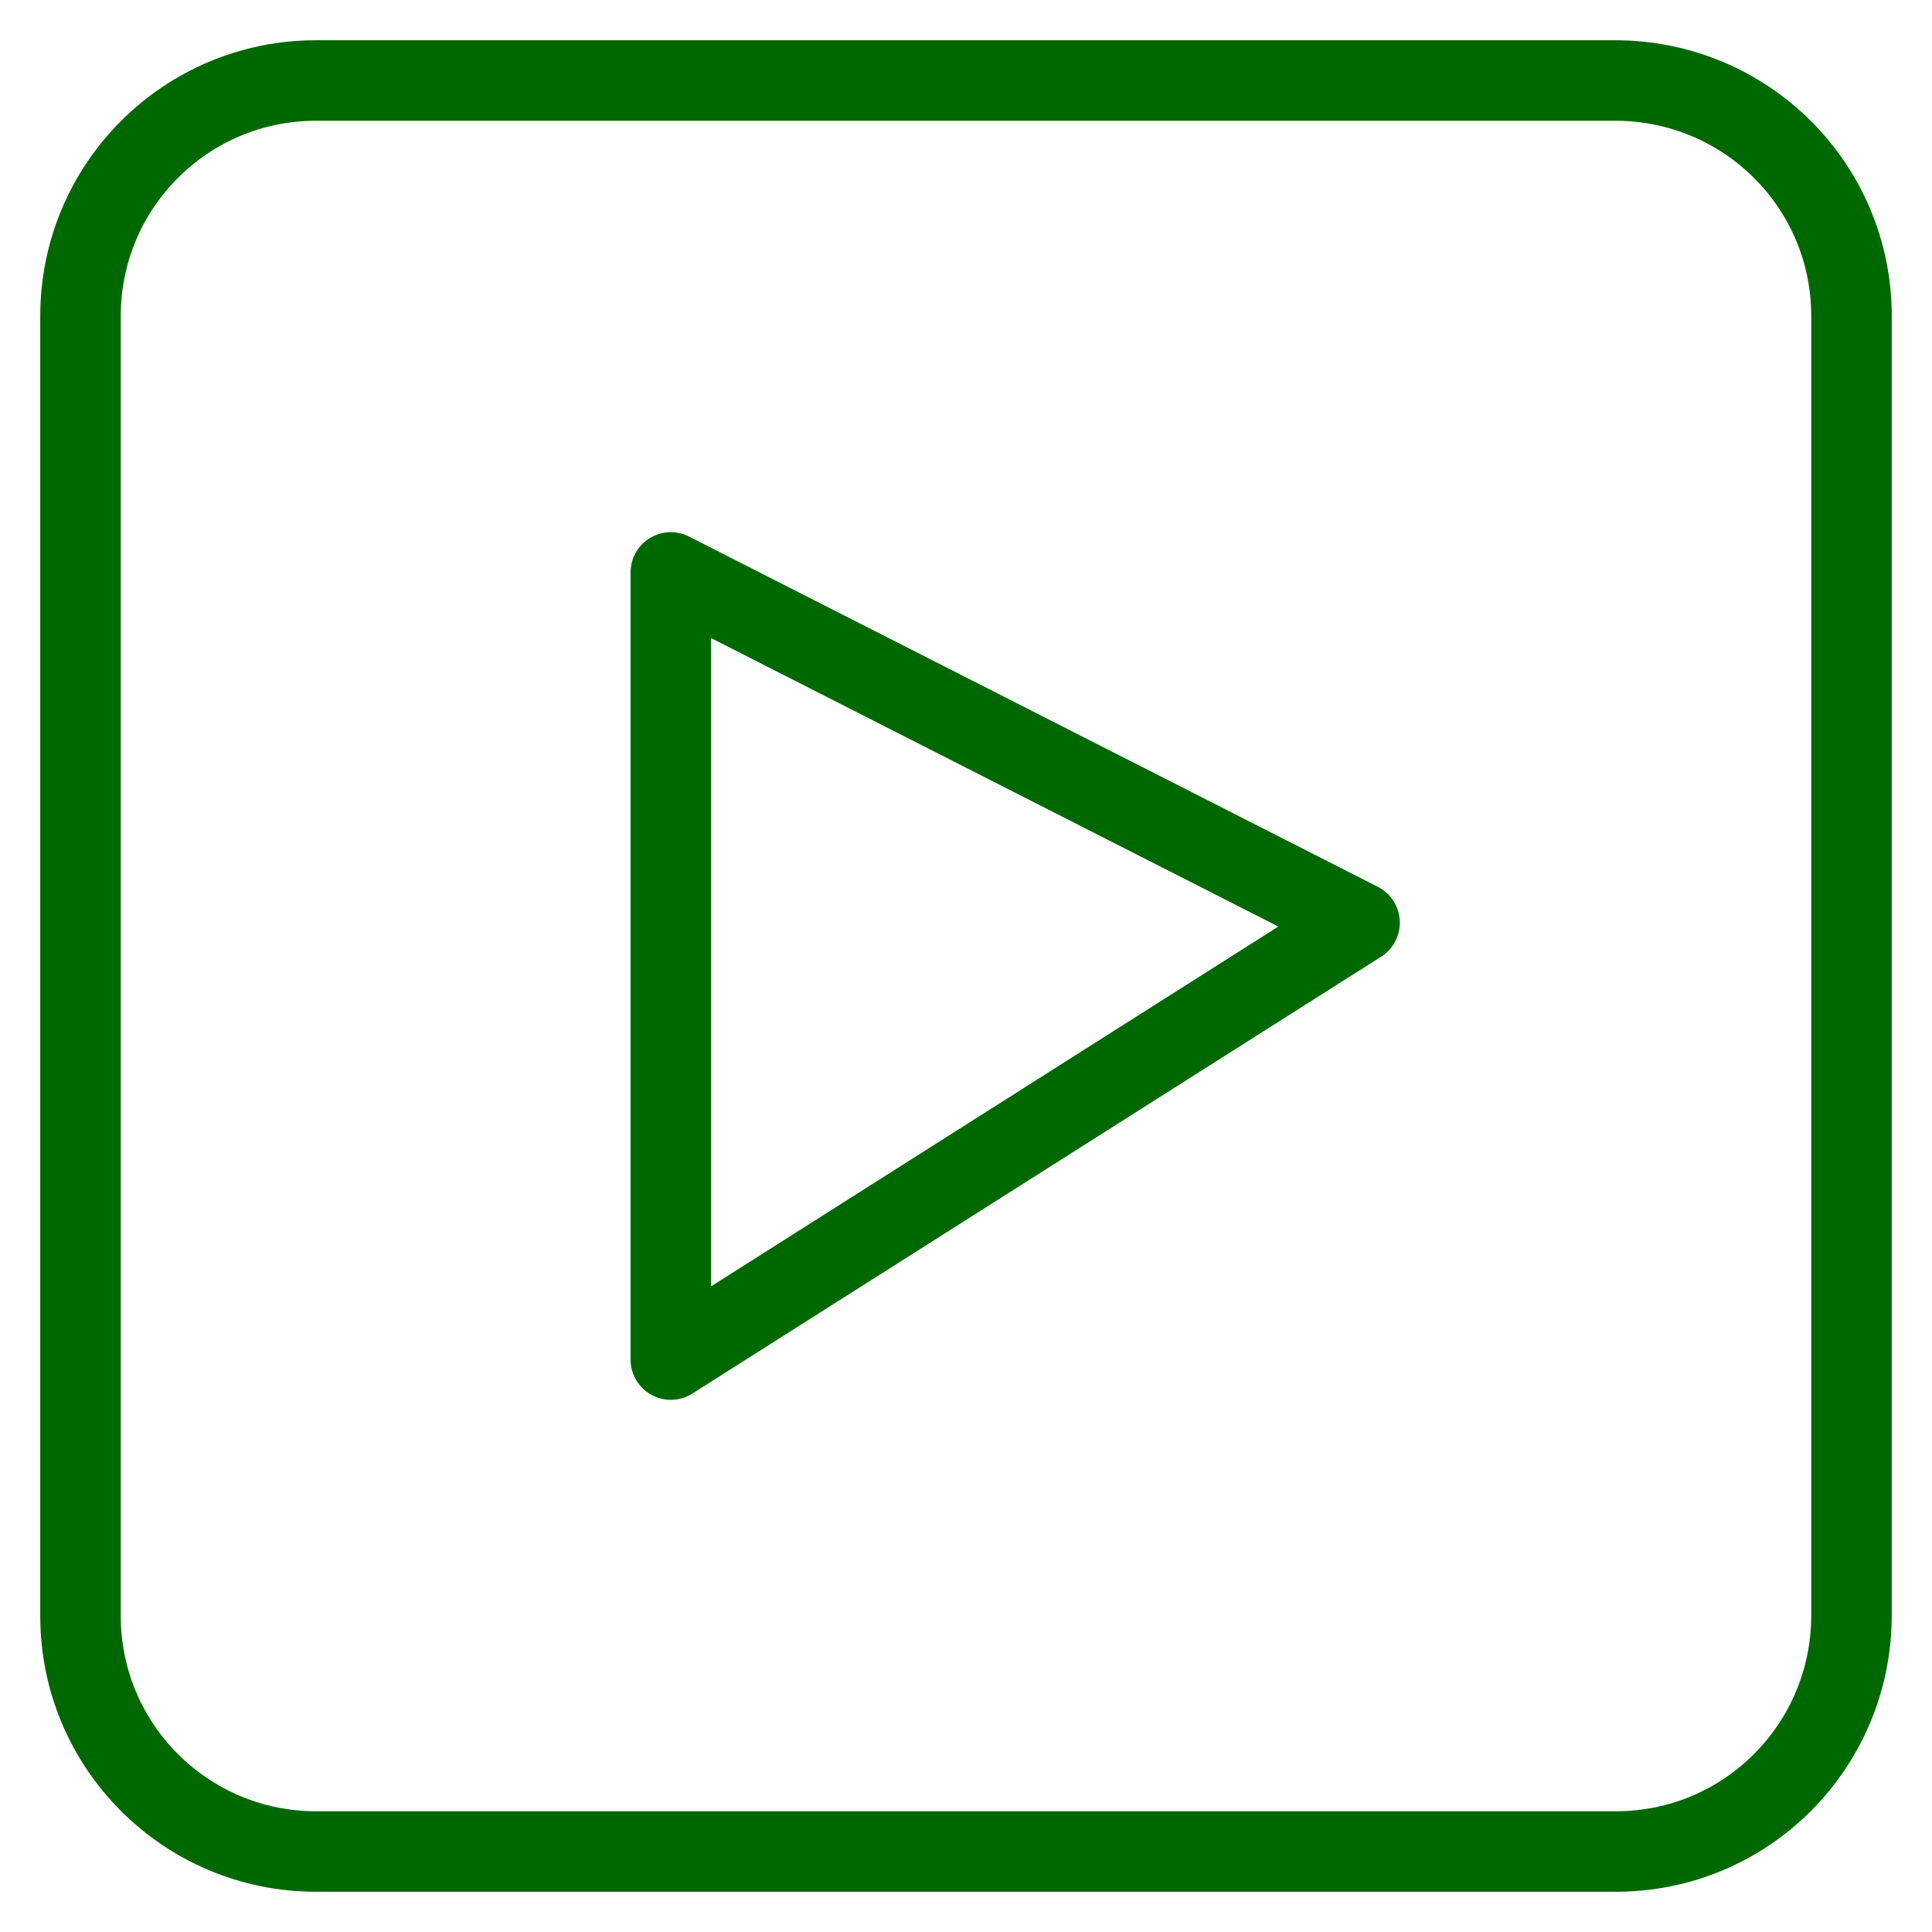
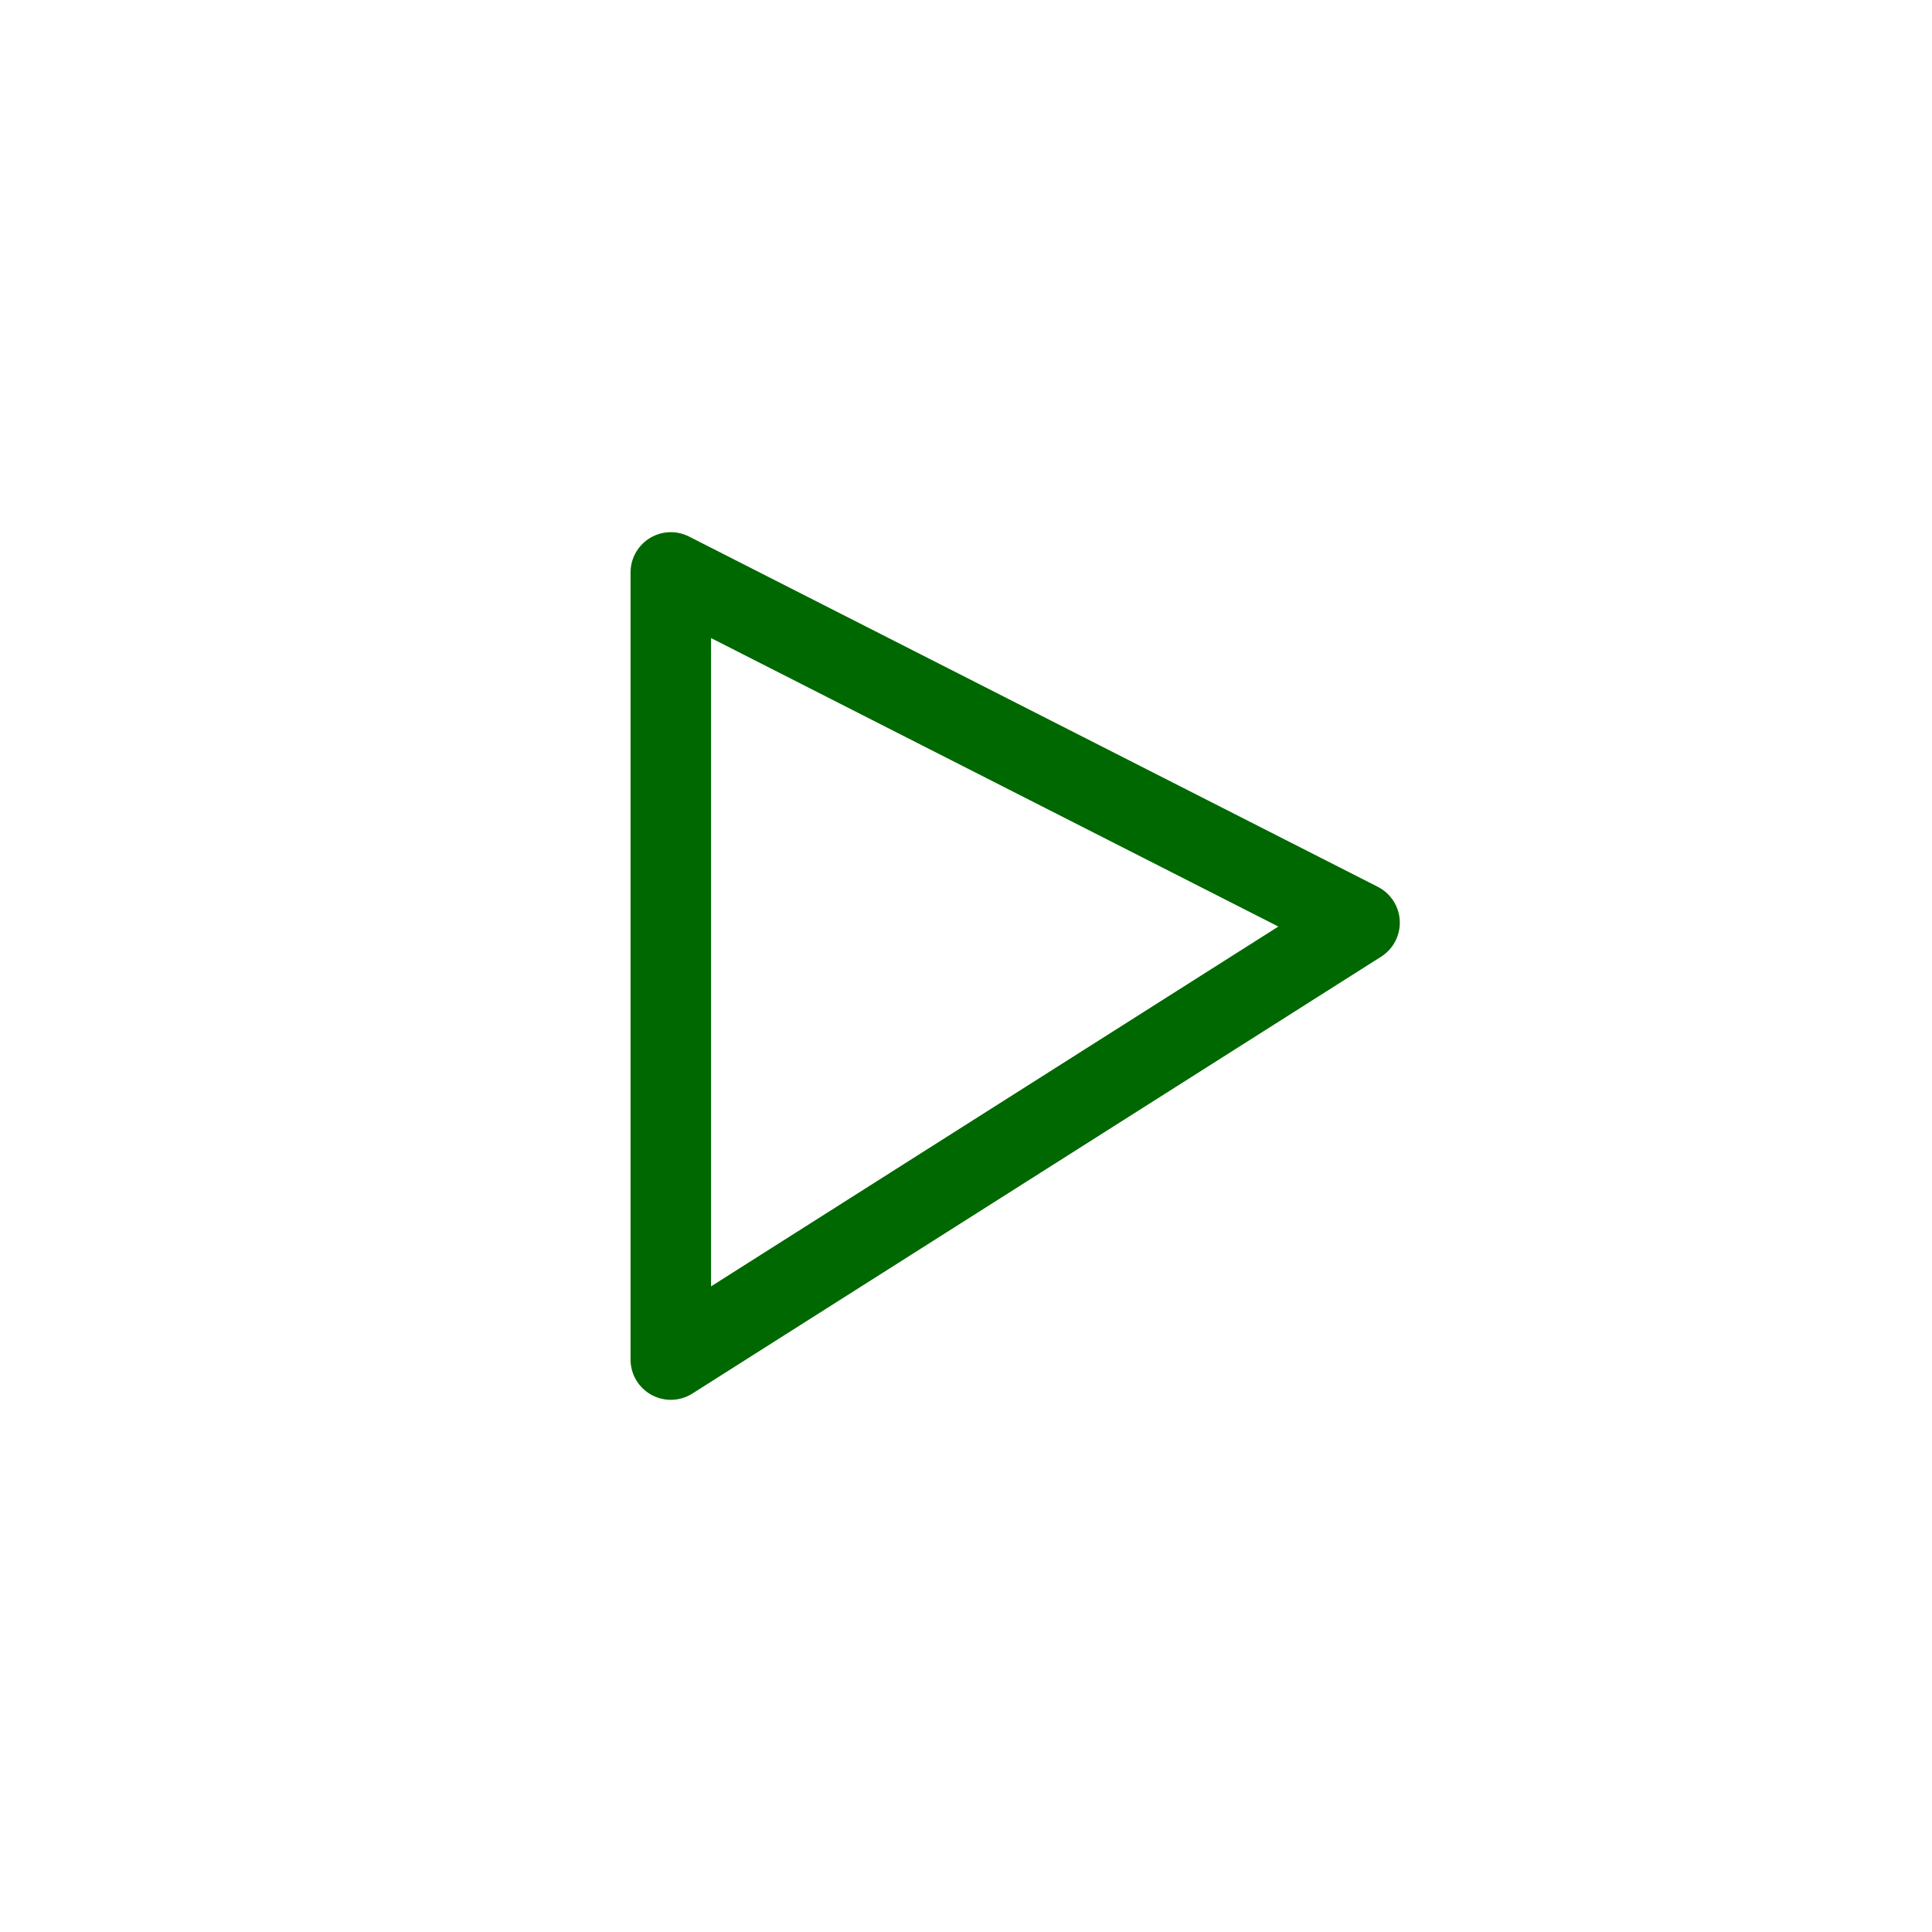
<svg xmlns="http://www.w3.org/2000/svg" width="24" height="24" viewBox="0 0 24 24" fill="none">
-   <path d="M20.074 23H3.926C2.309 23 1 21.691 1 20.074V3.926C1 2.309 2.309 1 3.926 1H20.063C21.691 1 23 2.309 23 3.926V20.063C23 21.691 21.691 23 20.074 23Z" stroke="#006800" stroke-miterlimit="10" stroke-linecap="round" stroke-linejoin="round" />
  <path d="M8.333 7.111V16.889L16.889 11.462L8.333 7.111Z" stroke="#006800" stroke-miterlimit="10" stroke-linecap="round" stroke-linejoin="round" />
</svg>